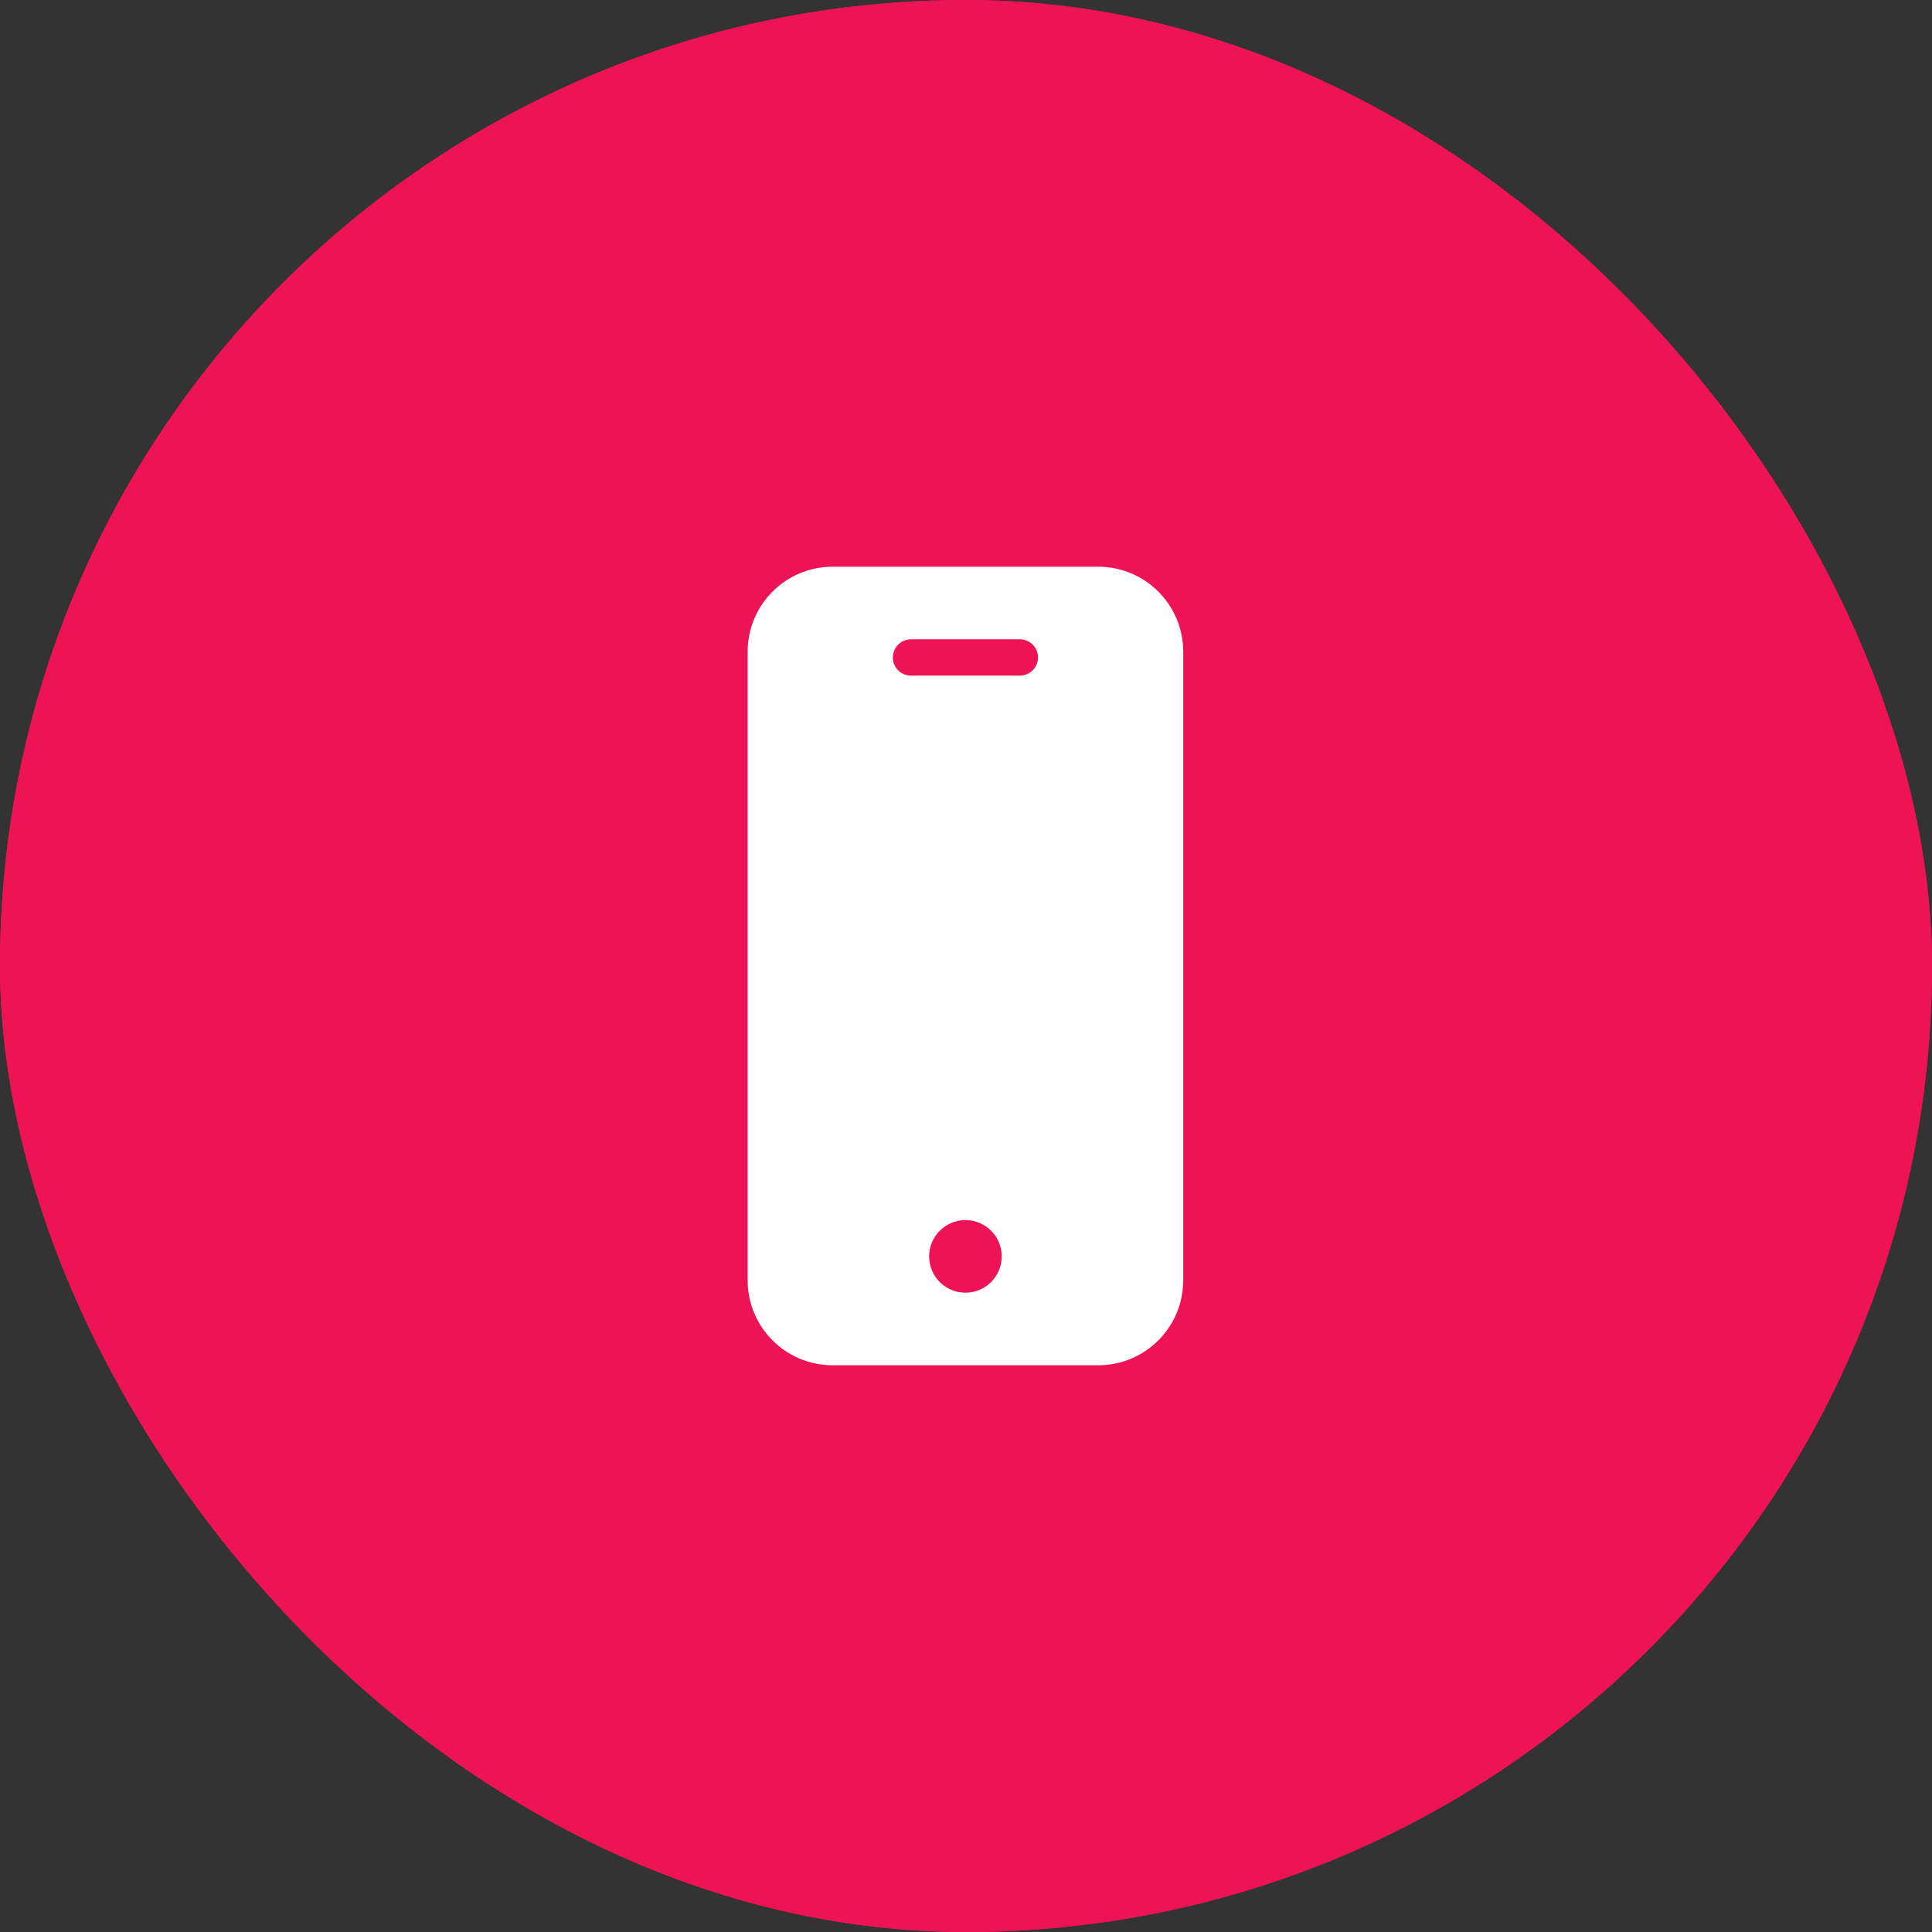
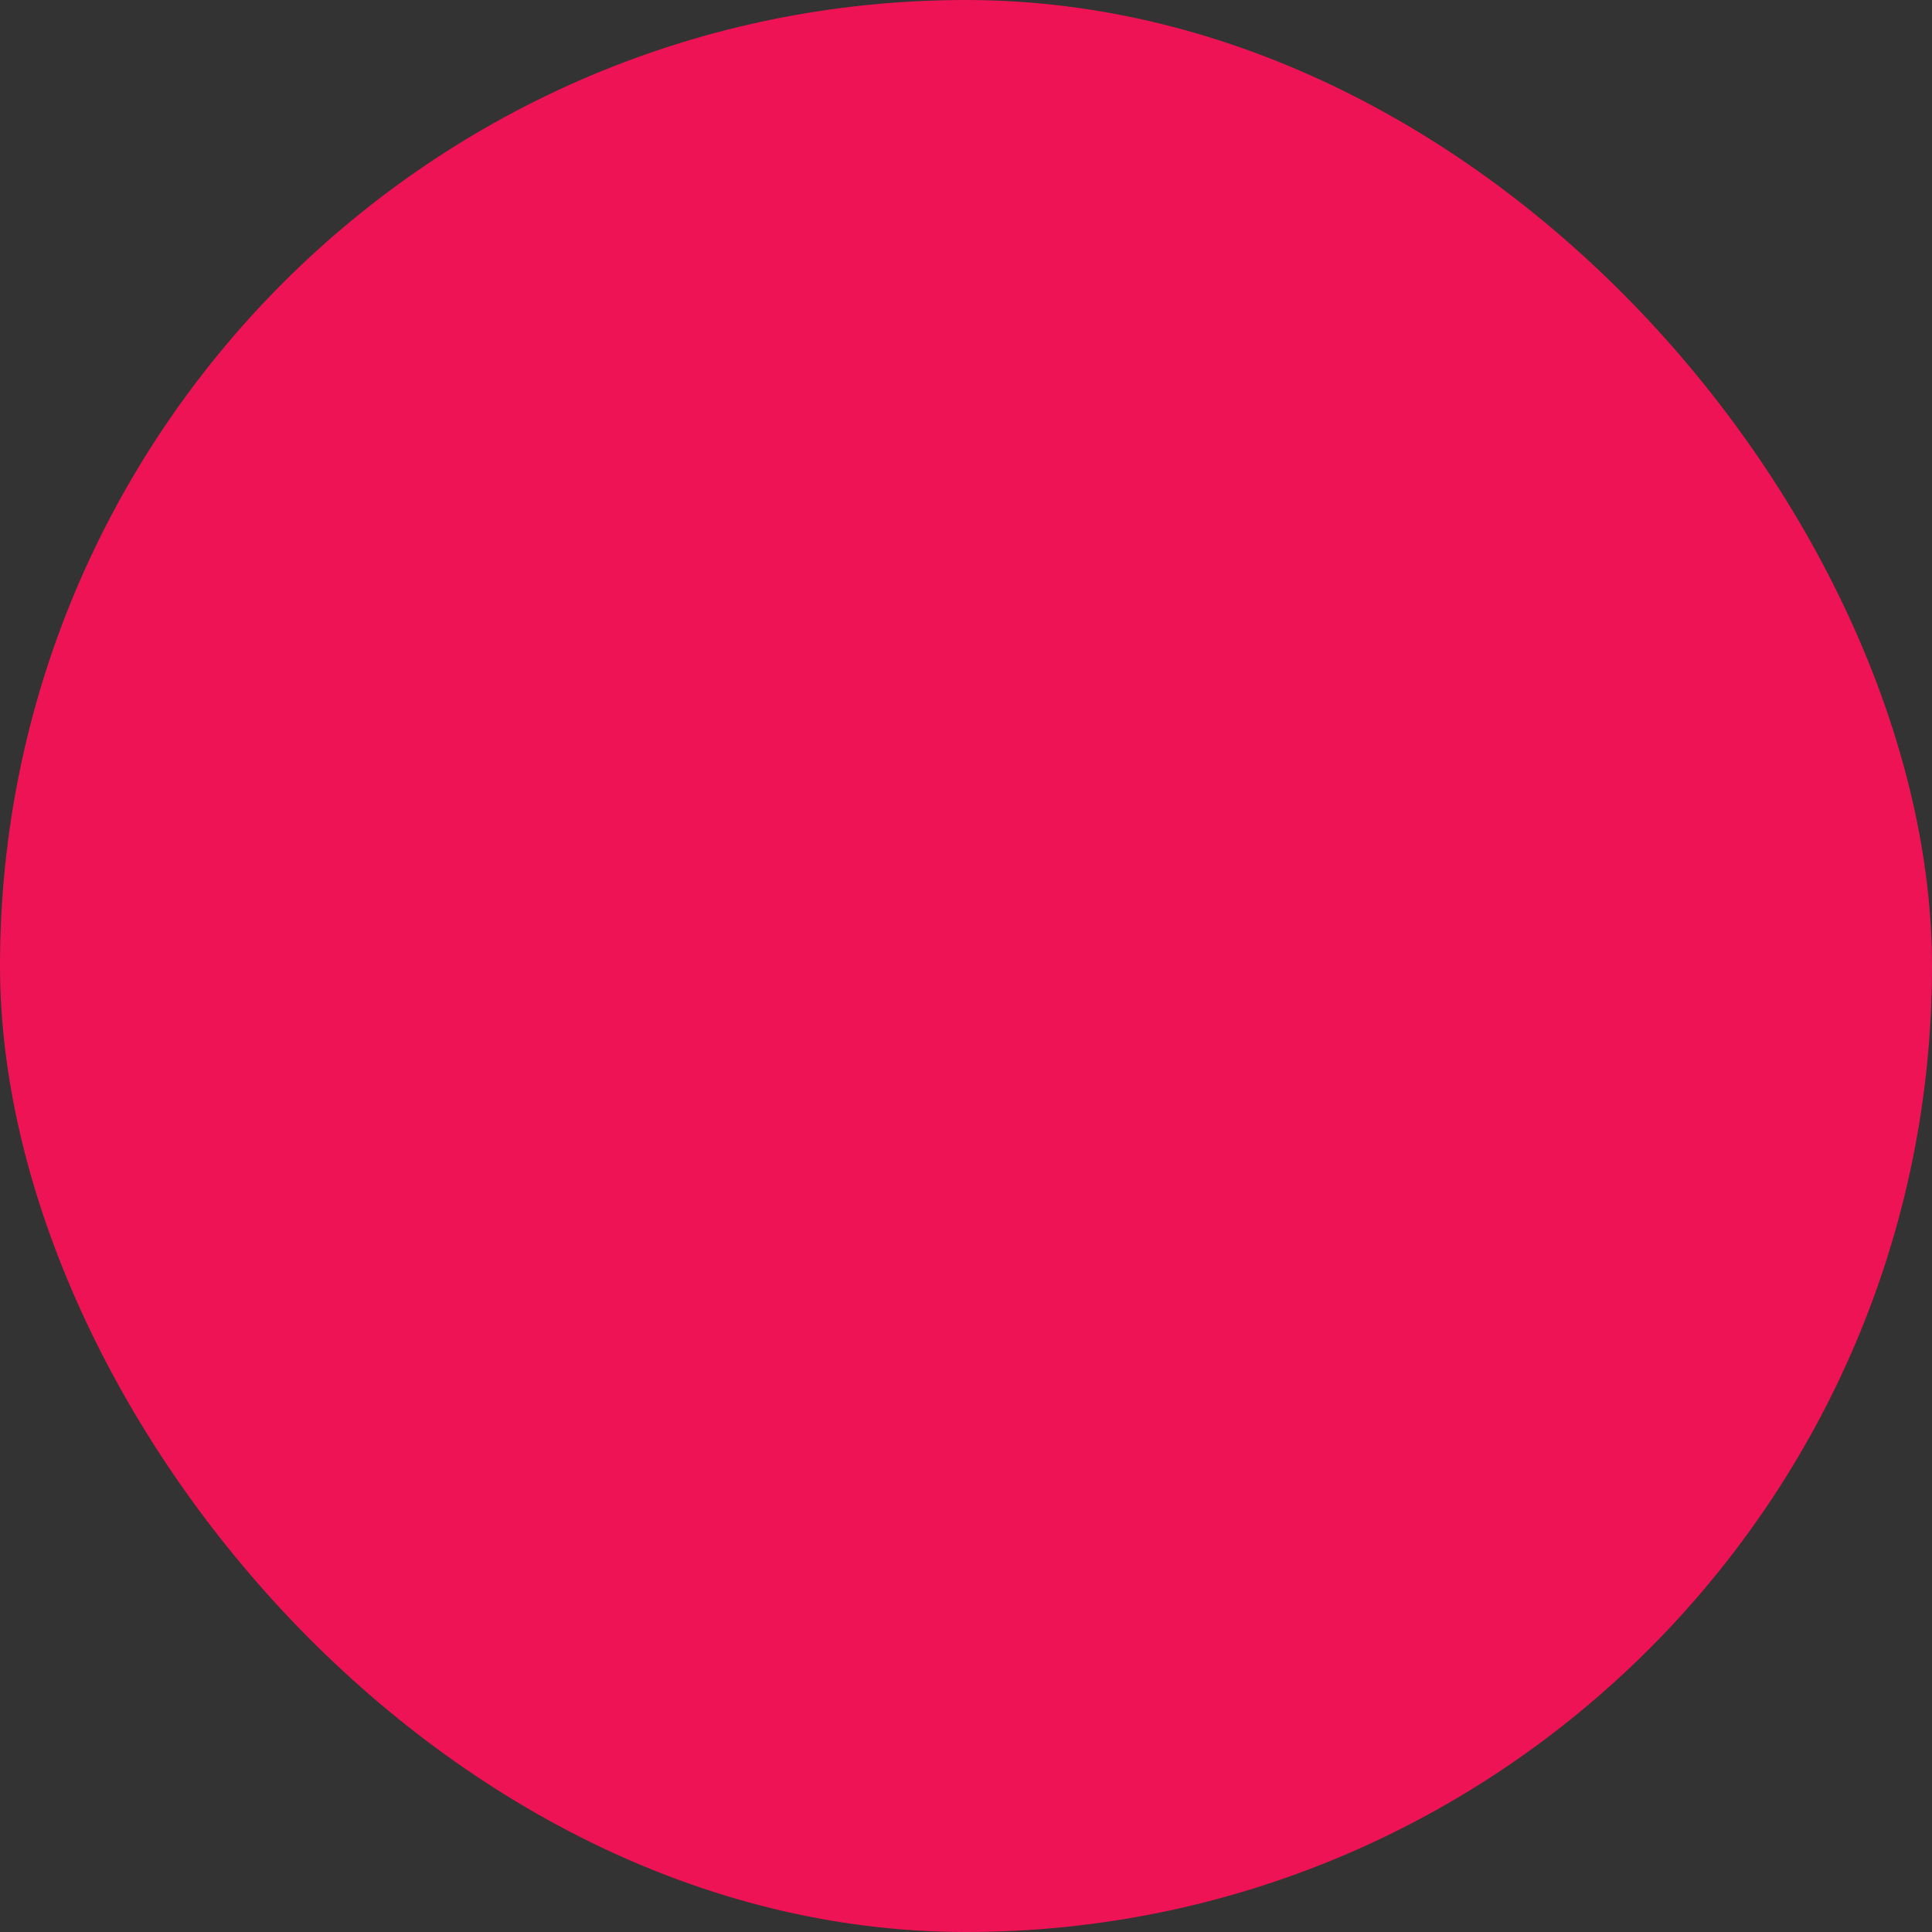
<svg xmlns="http://www.w3.org/2000/svg" width="75" height="75" viewBox="0 0 75 75" fill="none">
  <rect x="0" y="0" width="75" height="75" fill="#333333" stroke="none" />
  <rect width="75" height="75" rx="37.5" fill="#EE1355" />
-   <rect width="75" height="75" rx="37.5" fill="#EE1355" />
  <g clip-path="url(#clip0_22_1994)">
-     <path d="M42.635 22H32.321C30.5 22.002 29.025 23.477 29.024 25.297V49.703C29.025 51.523 30.5 52.998 32.321 53H42.635C44.456 52.998 45.931 51.523 45.933 49.703V25.297C45.931 23.477 44.456 22.002 42.635 22ZM37.478 50.182C36.7 50.182 36.069 49.551 36.069 48.773C36.069 47.995 36.7 47.364 37.478 47.364C38.256 47.364 38.887 47.995 38.887 48.773C38.887 49.551 38.256 50.182 37.478 50.182ZM39.592 26.227H35.364C34.975 26.227 34.66 25.912 34.66 25.523C34.66 25.134 34.975 24.818 35.364 24.818H39.592C39.981 24.818 40.296 25.134 40.296 25.523C40.296 25.912 39.981 26.227 39.592 26.227Z" fill="white" />
-   </g>
+     </g>
  <defs>
    <clipPath id="clip0_22_1994">
-       <rect width="61" height="31" fill="white" transform="translate(7 22)" />
-     </clipPath>
+       </clipPath>
  </defs>
</svg>